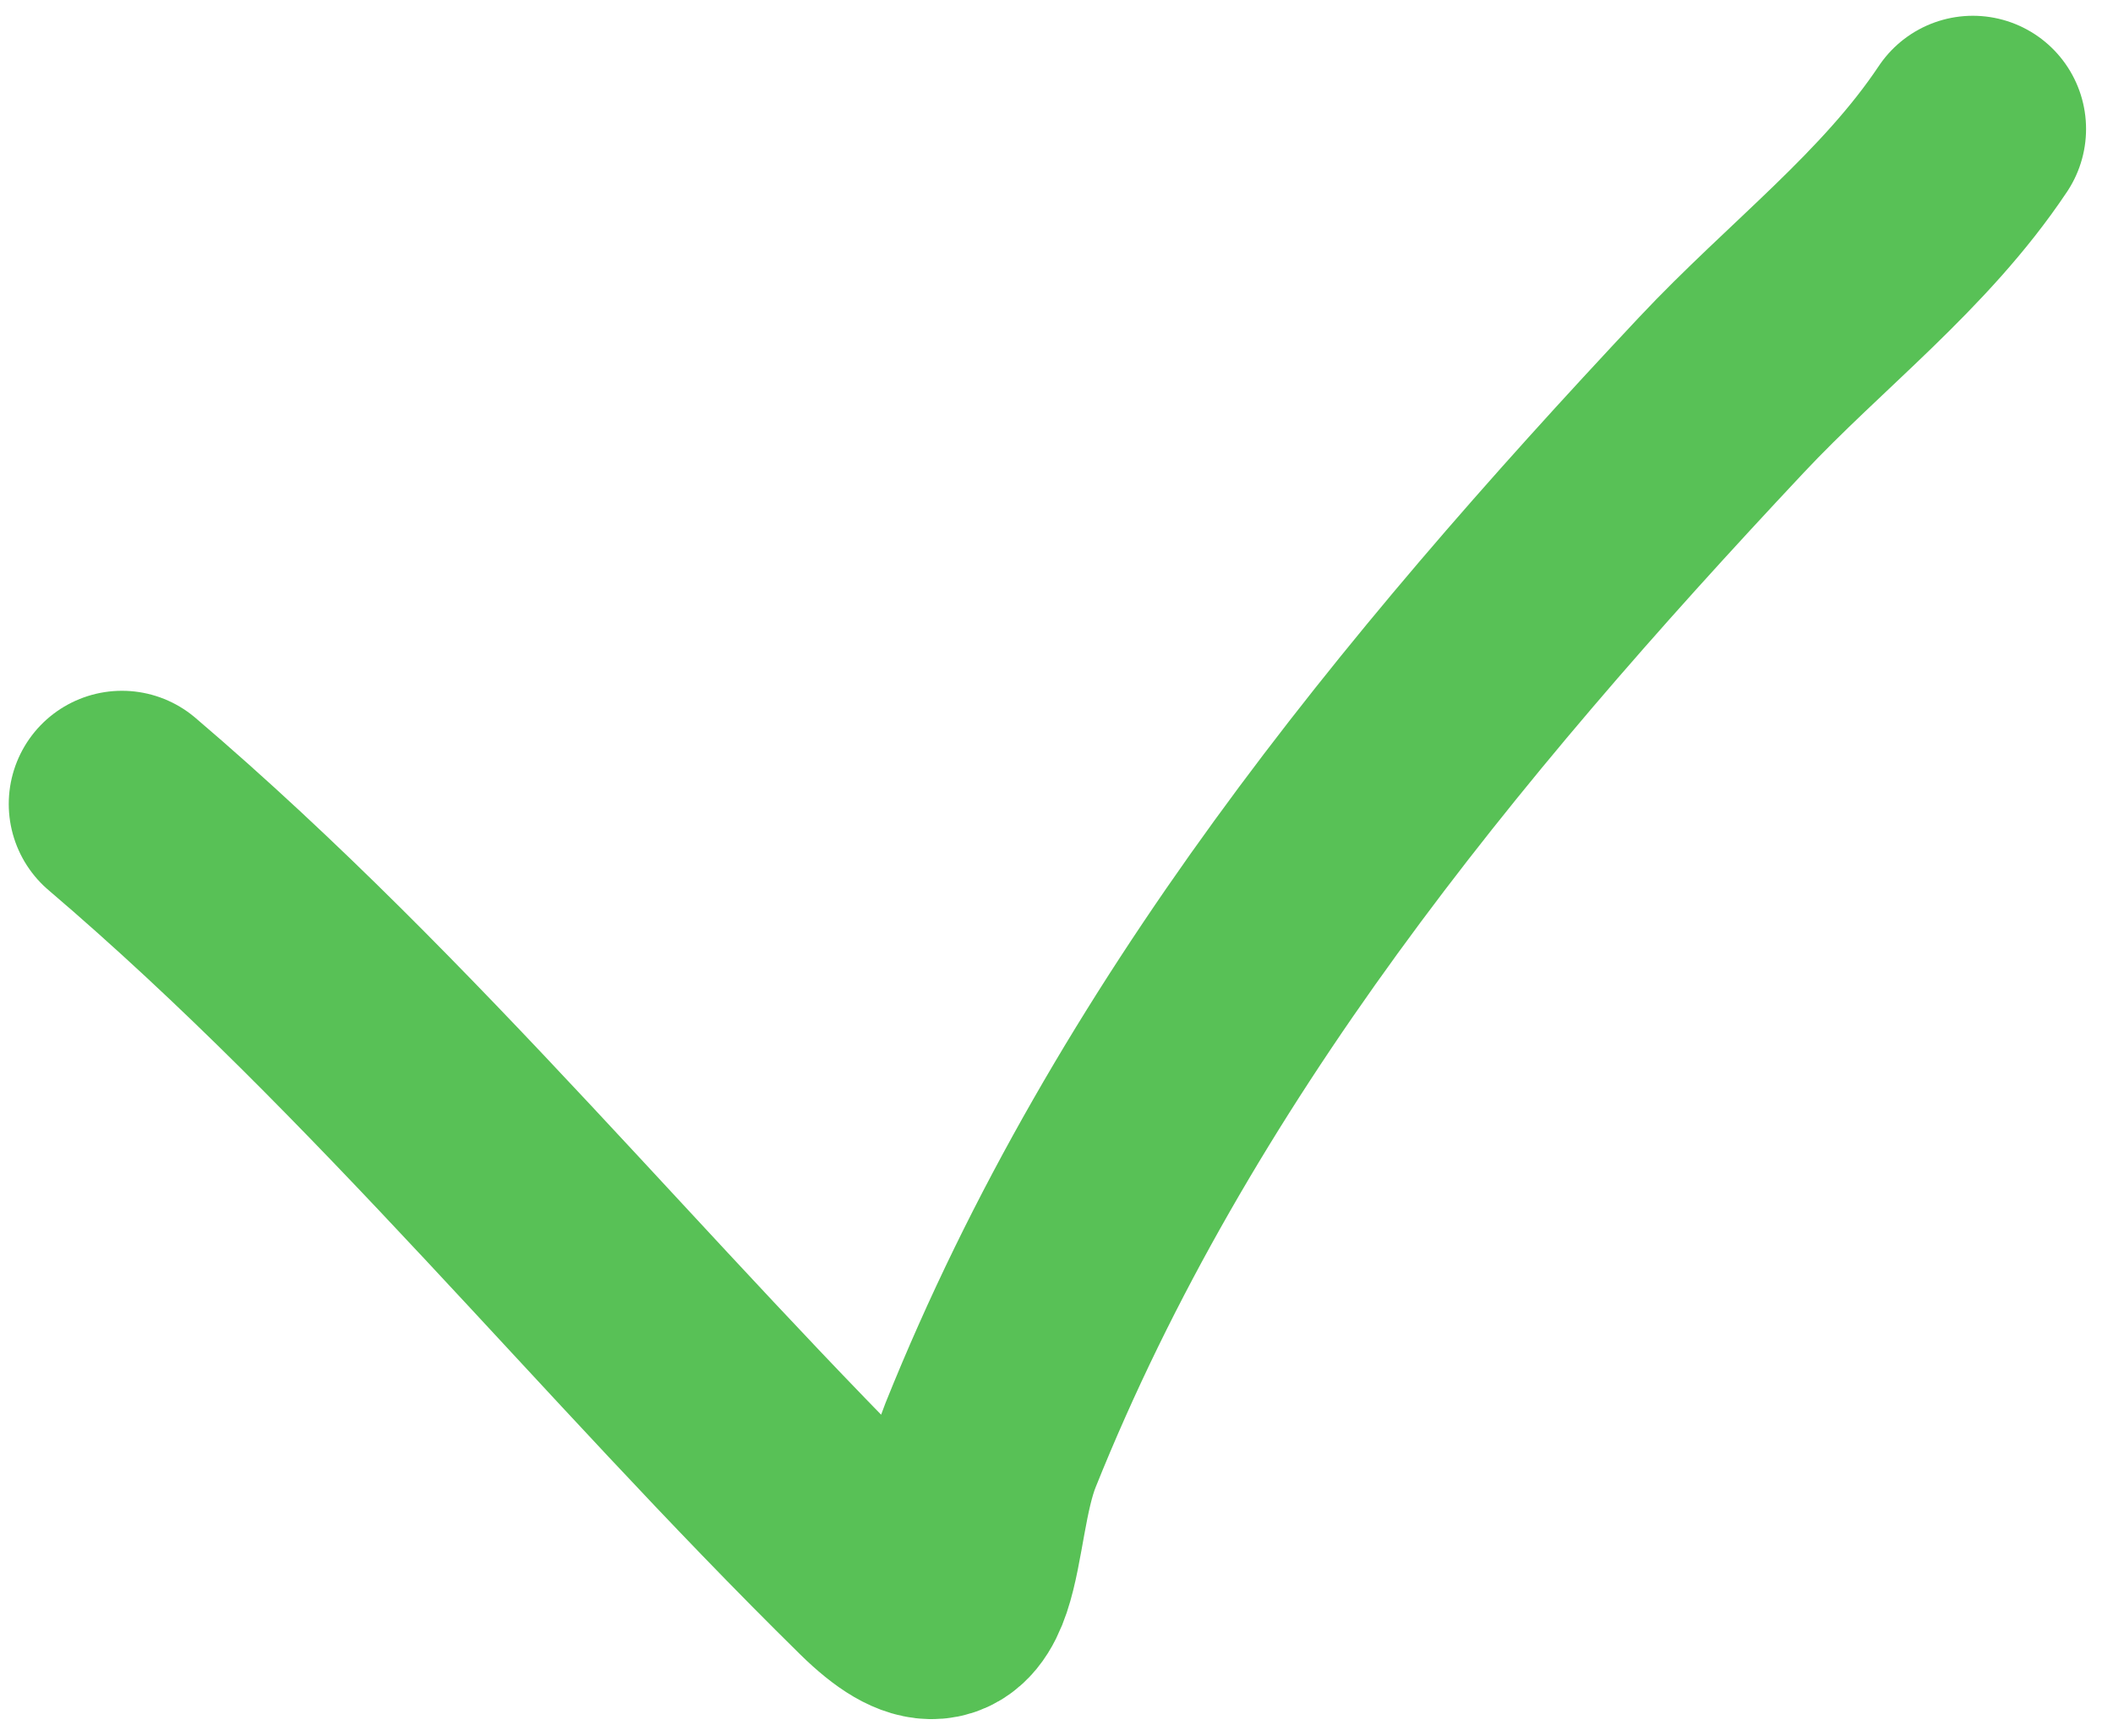
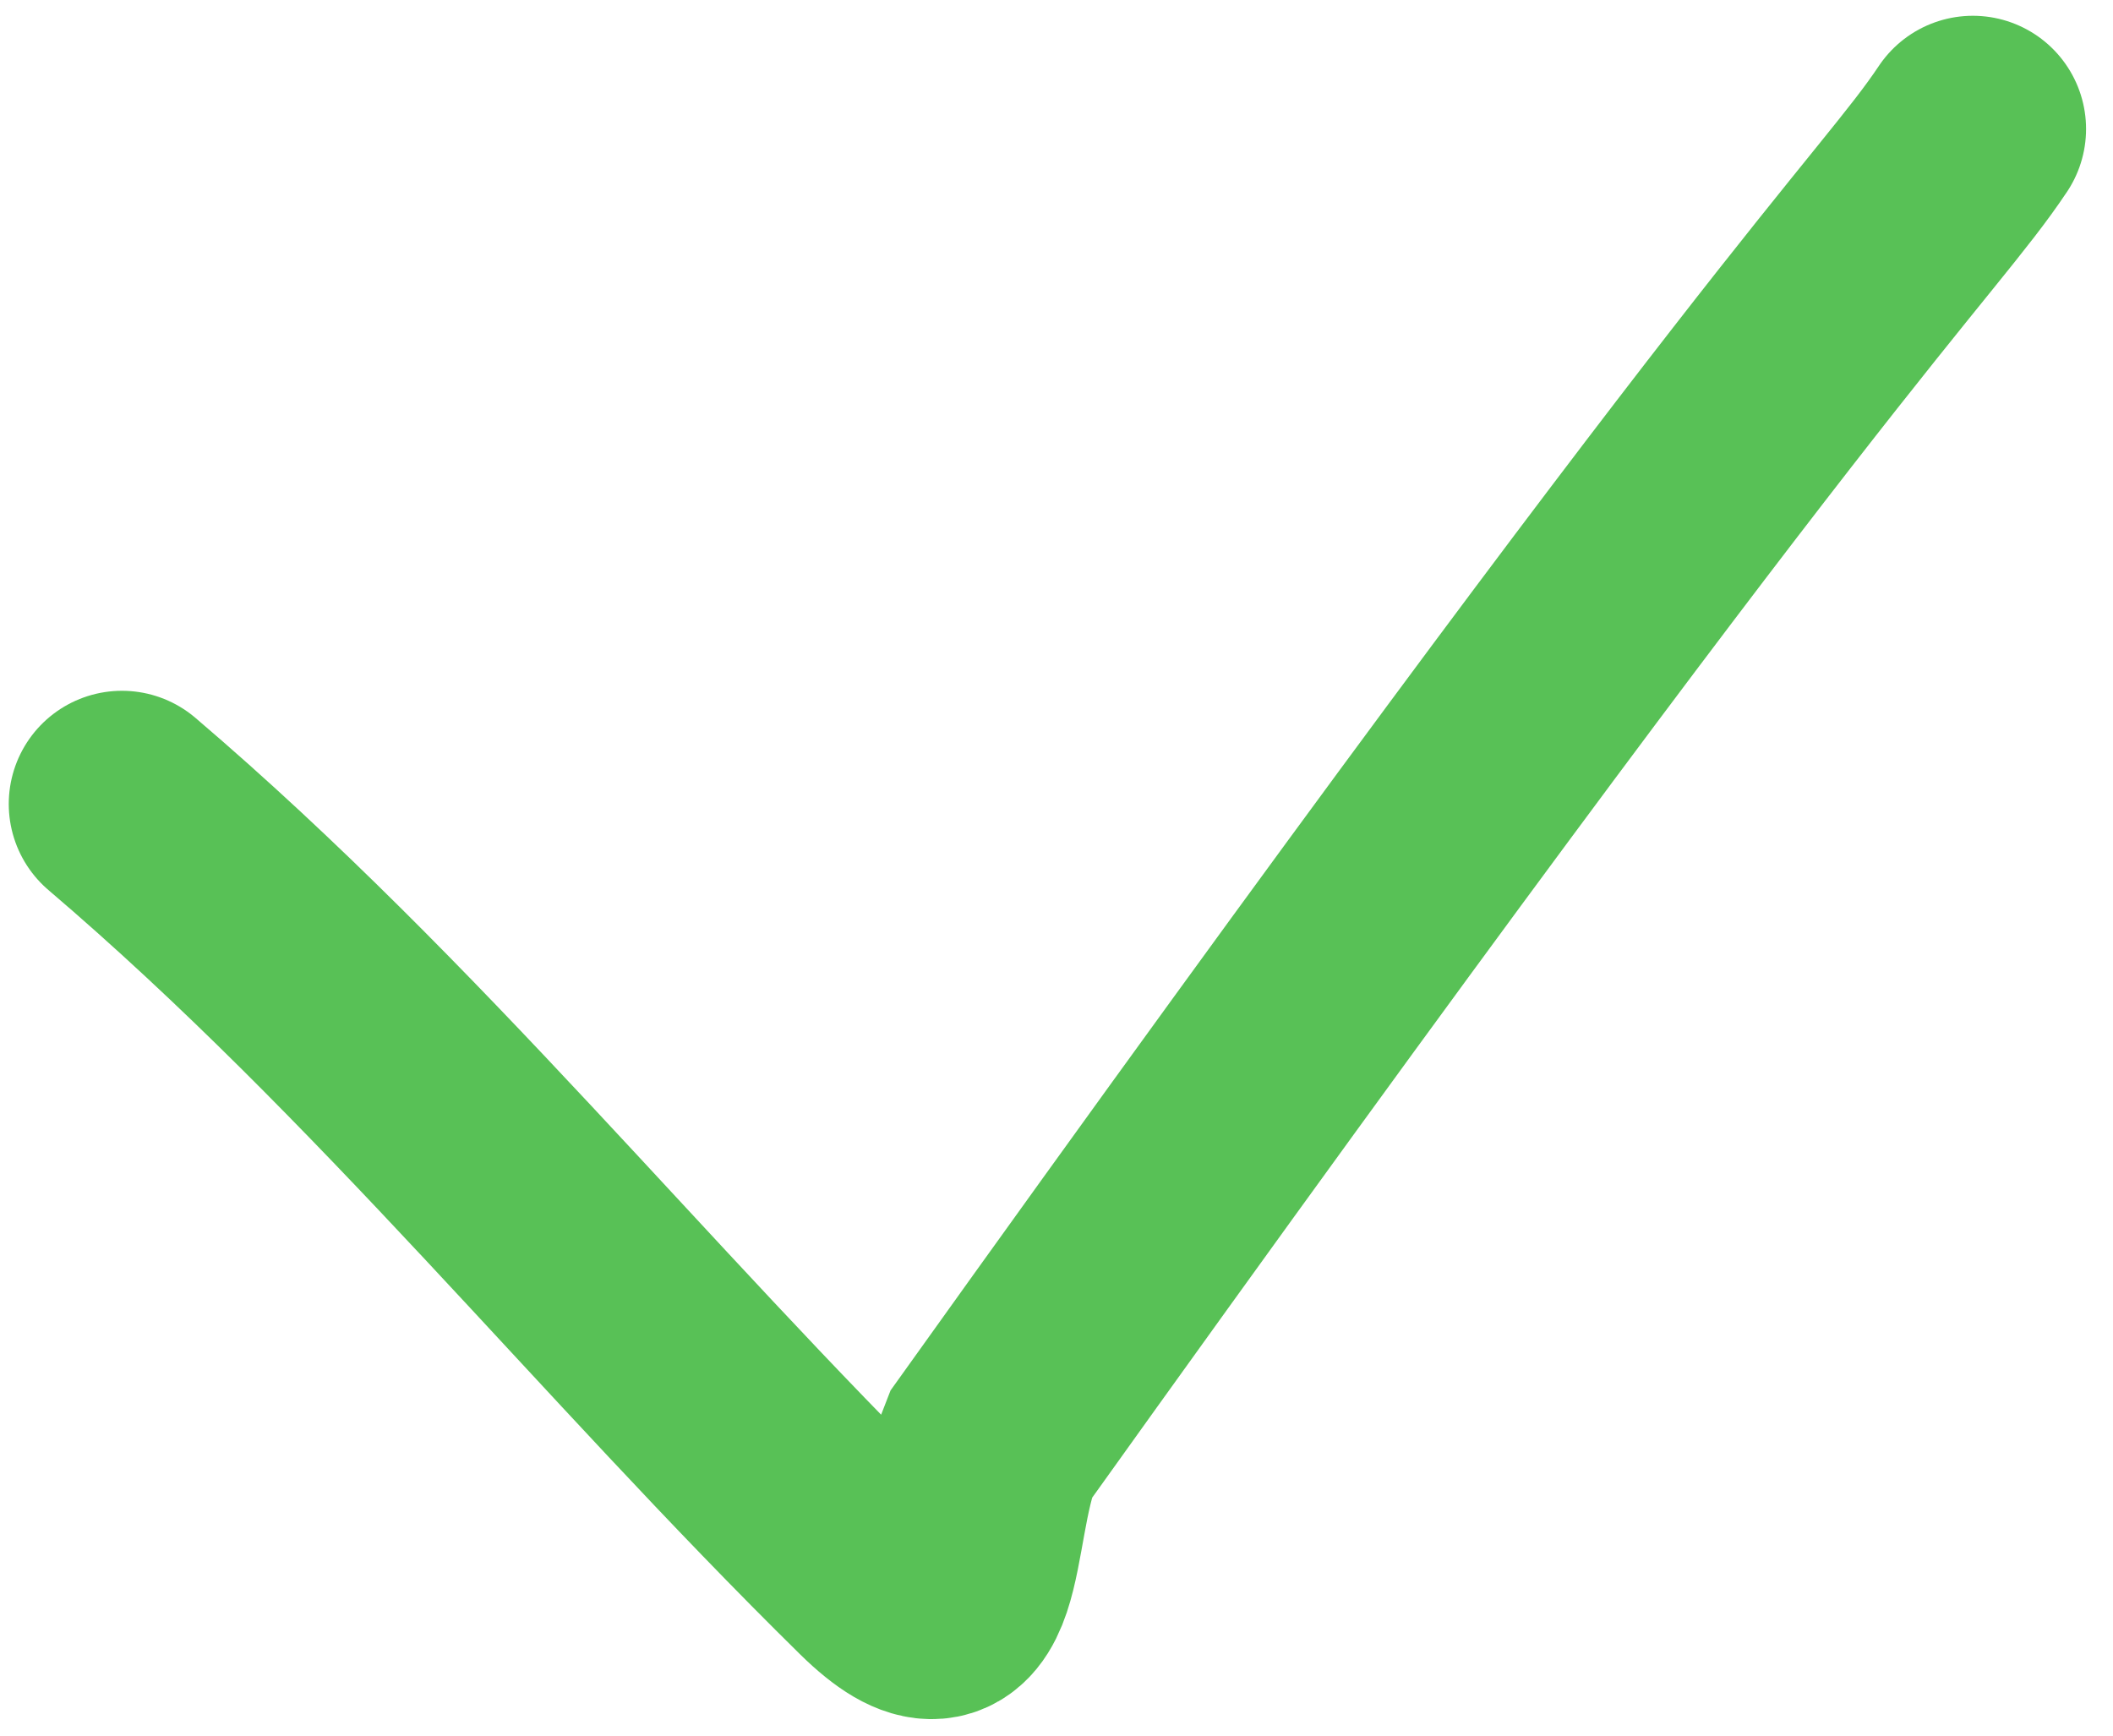
<svg xmlns="http://www.w3.org/2000/svg" width="28" height="23" viewBox="0 0 28 23" fill="none">
-   <path d="M1.616 10.654C5.277 13.776 8.238 17.492 11.651 20.85C12.957 22.135 12.688 20.242 13.126 19.151C15.266 13.821 18.909 9.391 22.809 5.236C23.92 4.051 25.241 3.062 26.143 1.709" stroke="#58C156" stroke-width="3" stroke-linecap="round" />
+   <path d="M1.616 10.654C5.277 13.776 8.238 17.492 11.651 20.85C12.957 22.135 12.688 20.242 13.126 19.151C23.92 4.051 25.241 3.062 26.143 1.709" stroke="#58C156" stroke-width="3" stroke-linecap="round" />
</svg>